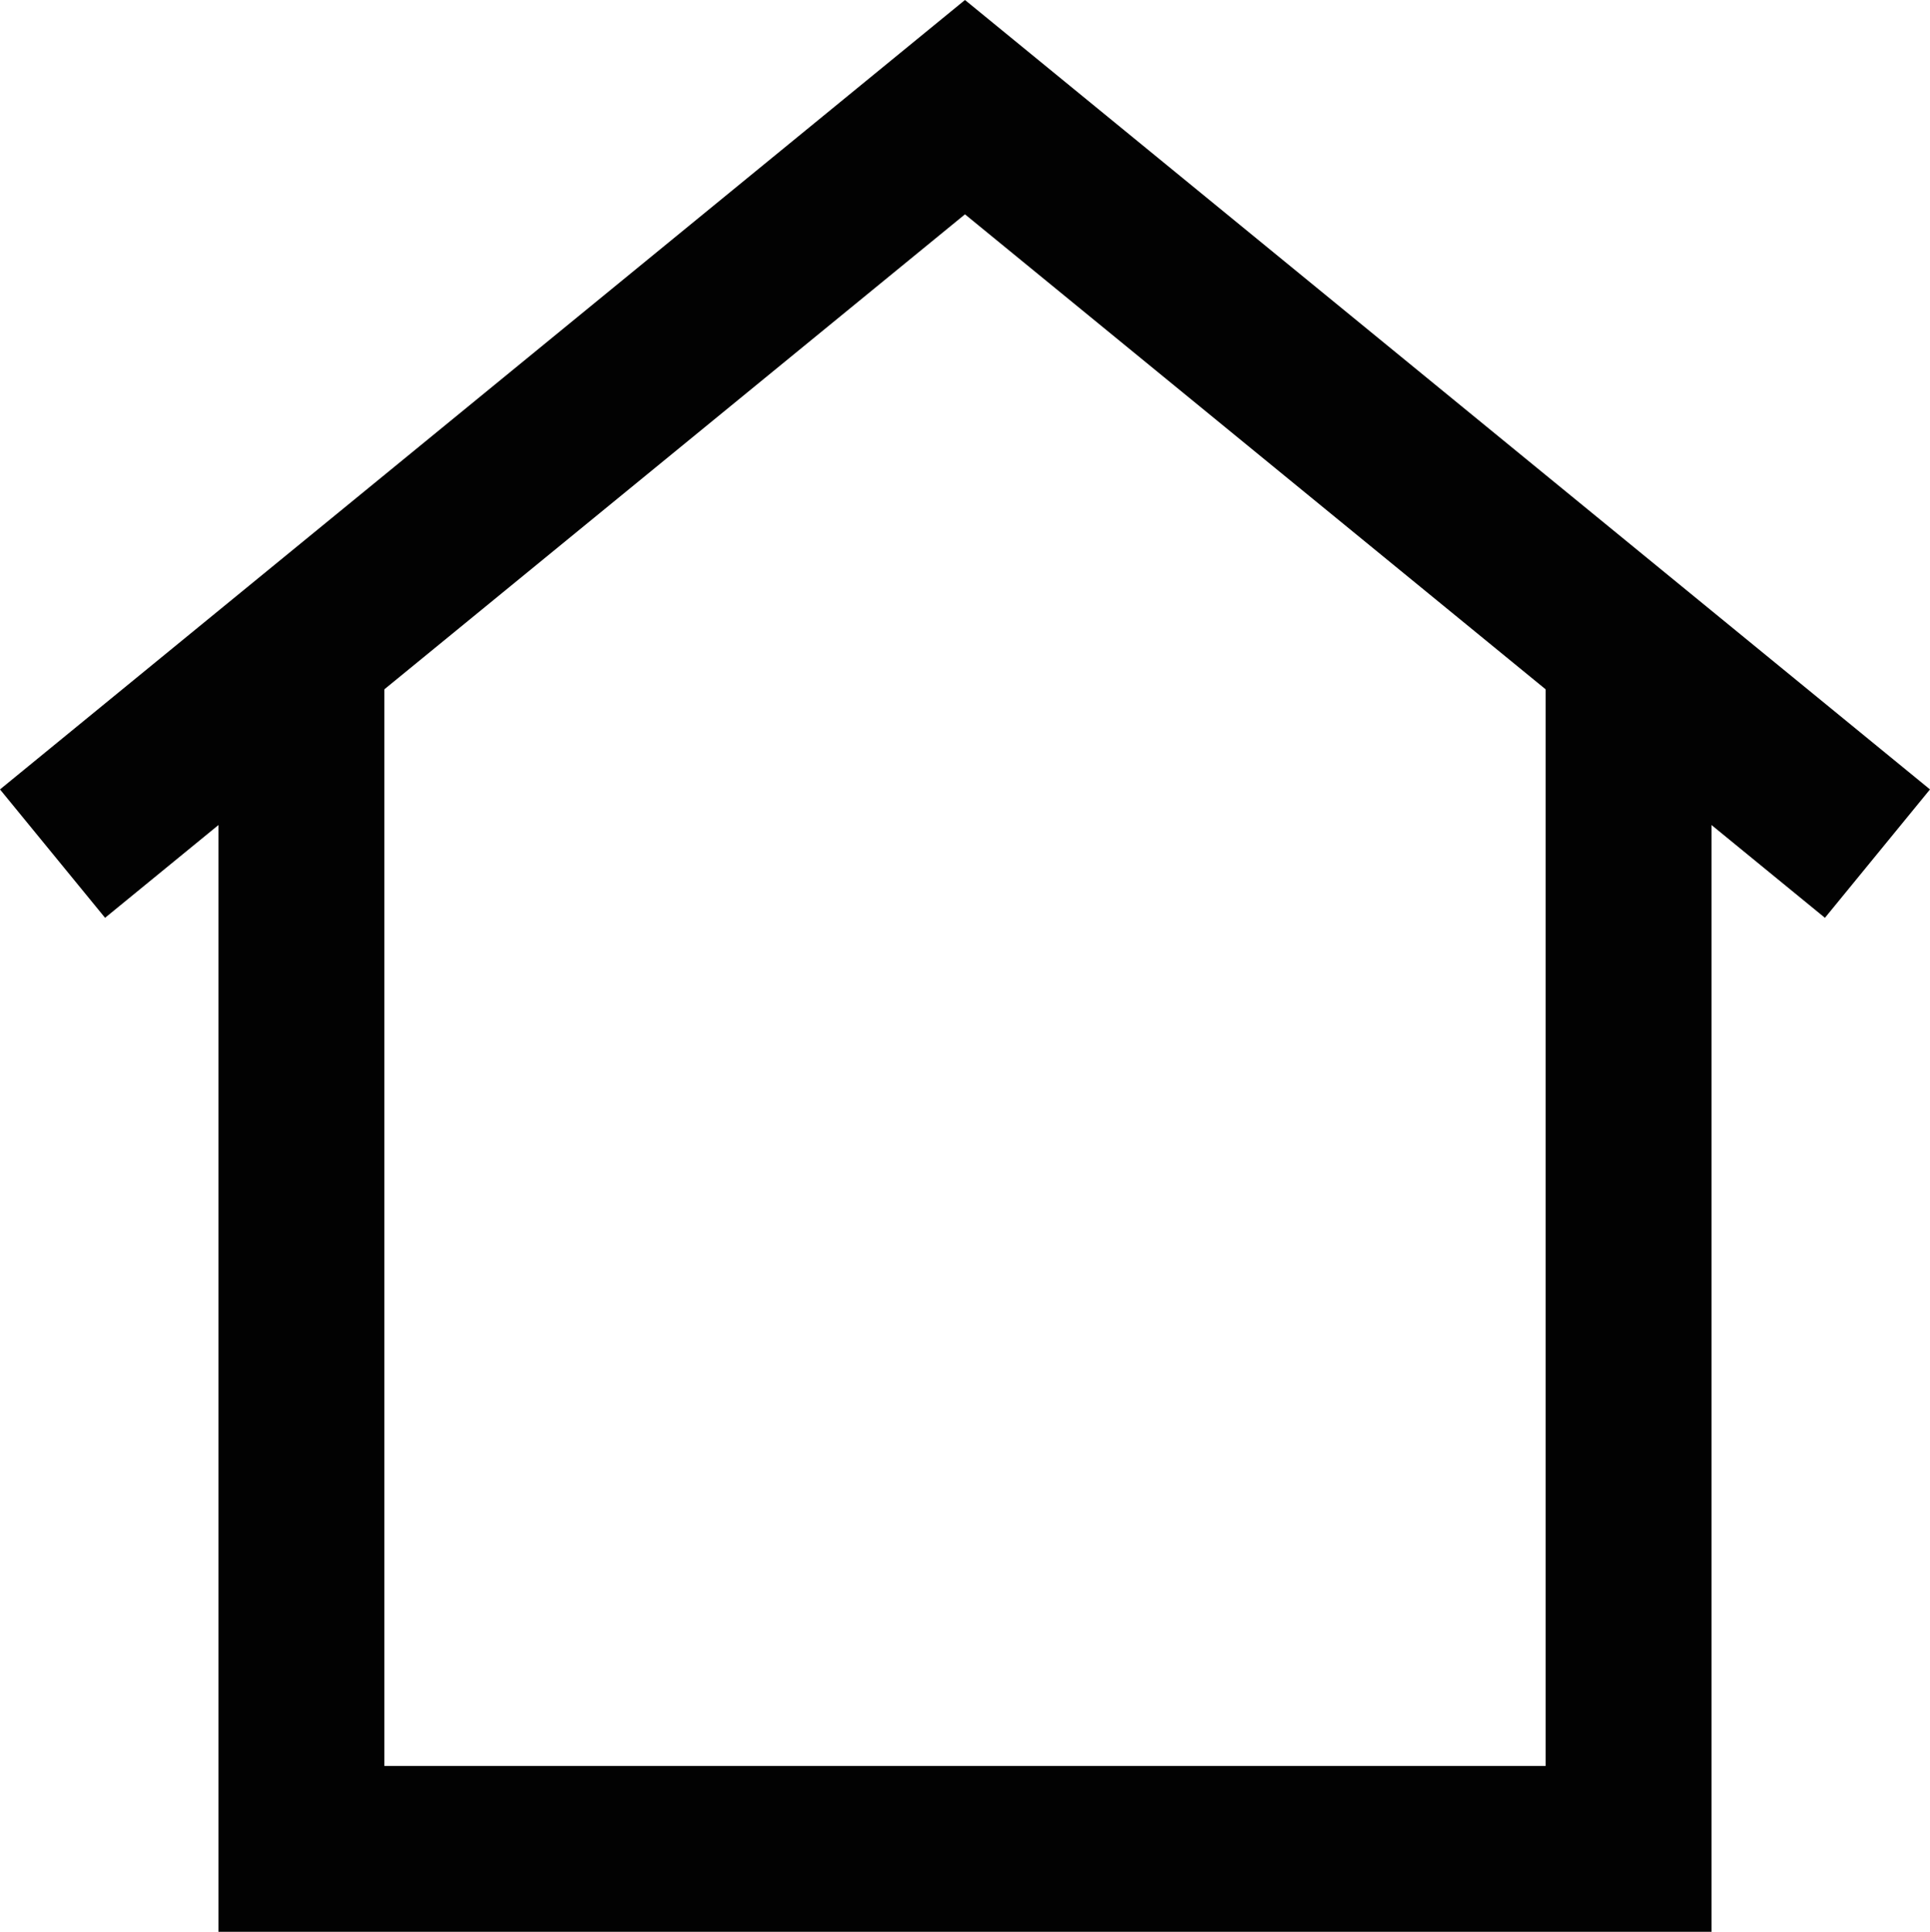
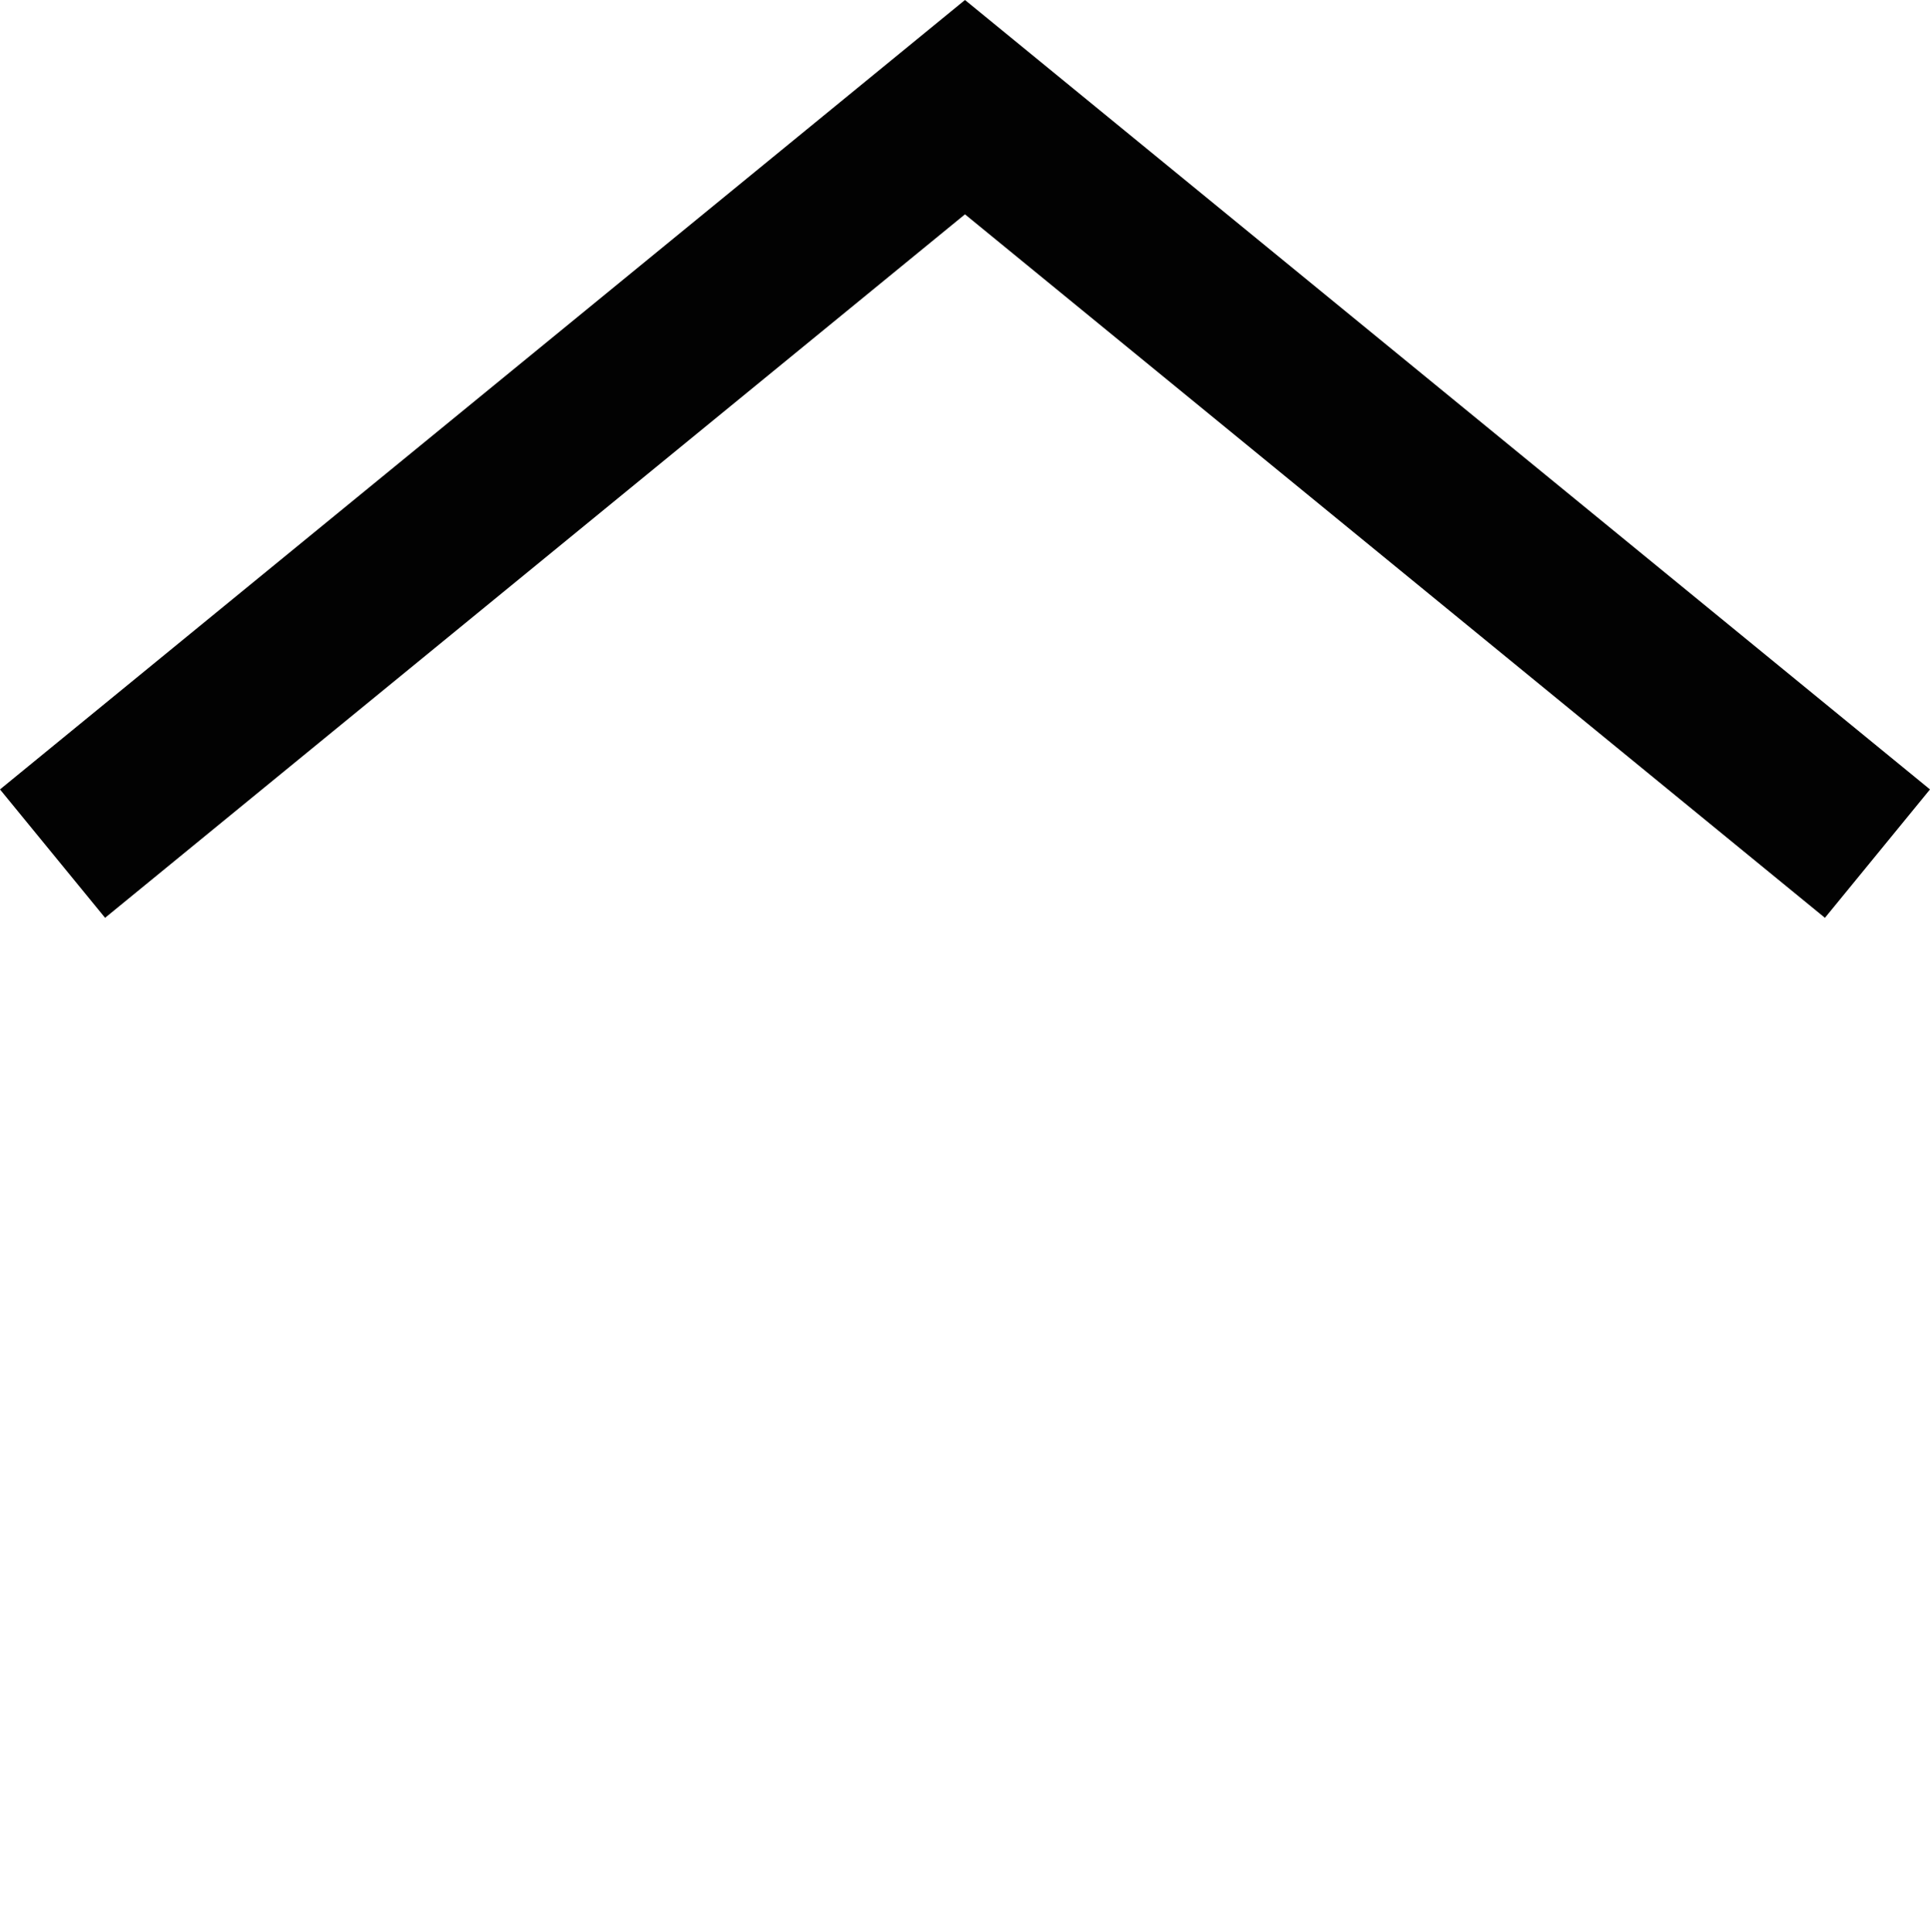
<svg xmlns="http://www.w3.org/2000/svg" id="Calque_2" viewBox="0 0 775.55 776.4">
  <defs>
    <style>.cls-1{fill:none;stroke:#020202;stroke-miterlimit:333.33;stroke-width:66.67px;}</style>
  </defs>
  <g id="Layer_1">
-     <polyline class="cls-1" points="654.44 276.4 654.44 743.07 121.11 743.07 121.11 276.4" />
    <polyline class="cls-1" points="754.44 343.07 387.77 43.07 21.11 343.07" />
  </g>
</svg>